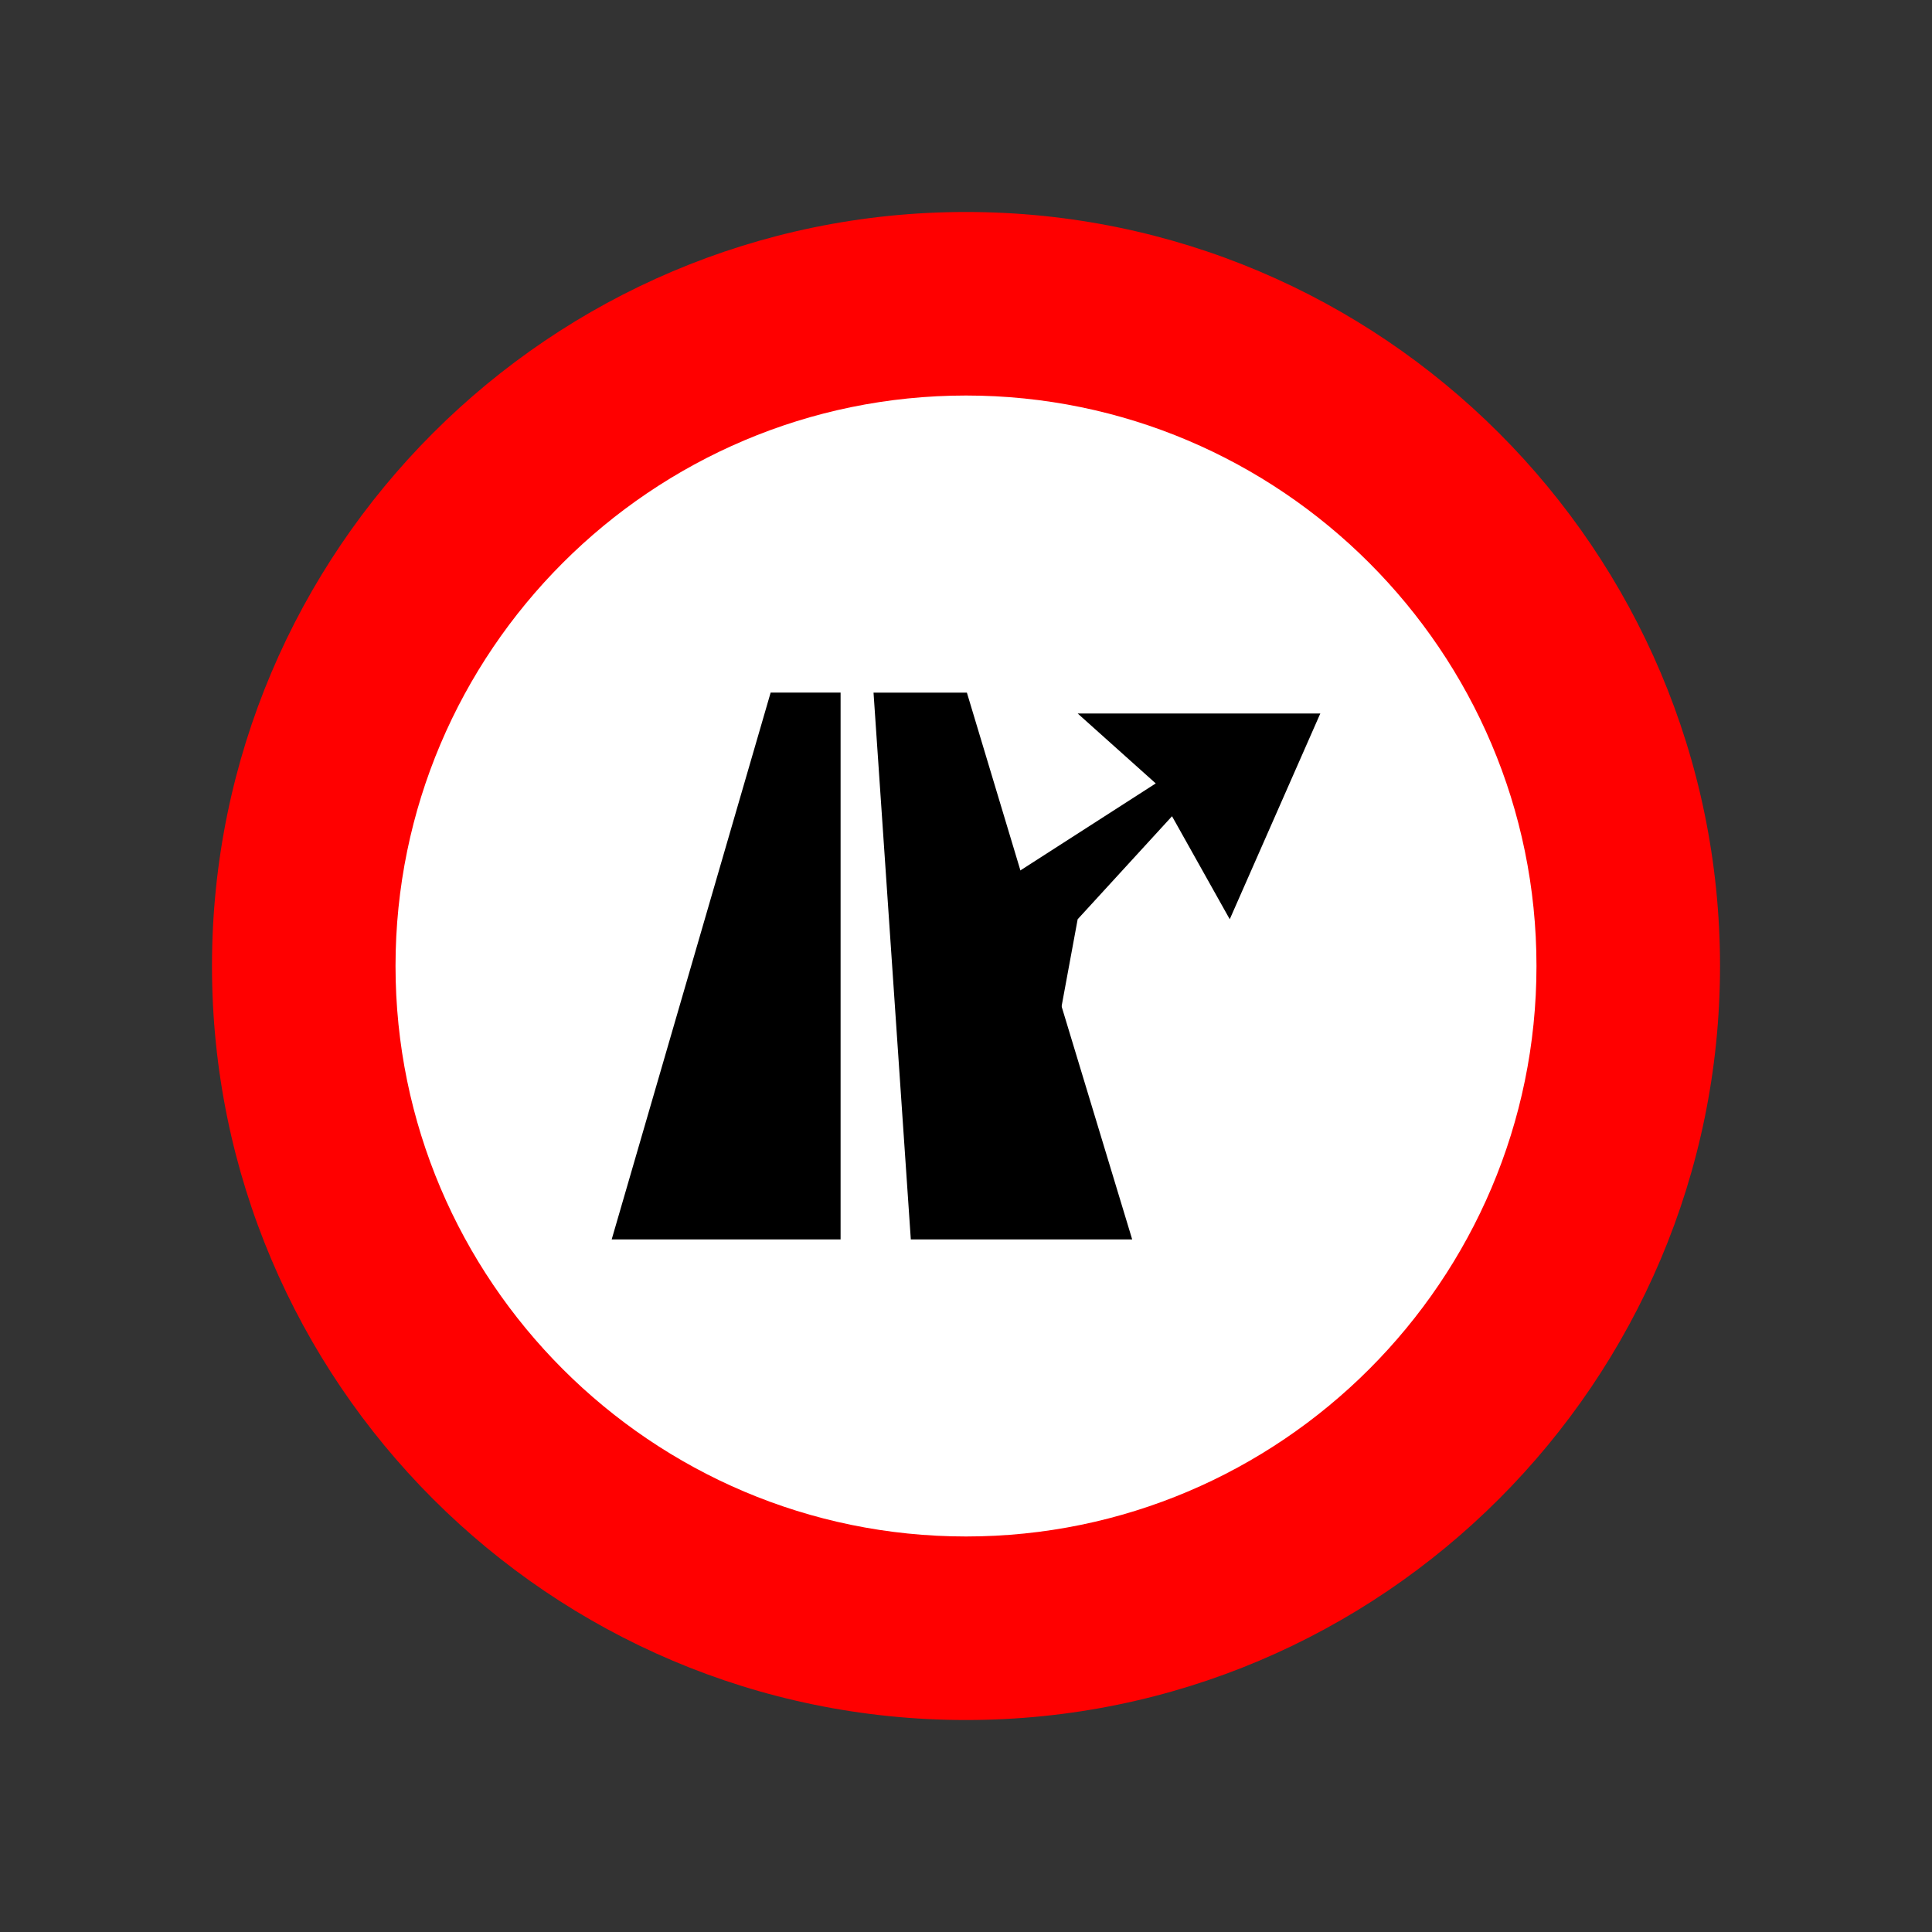
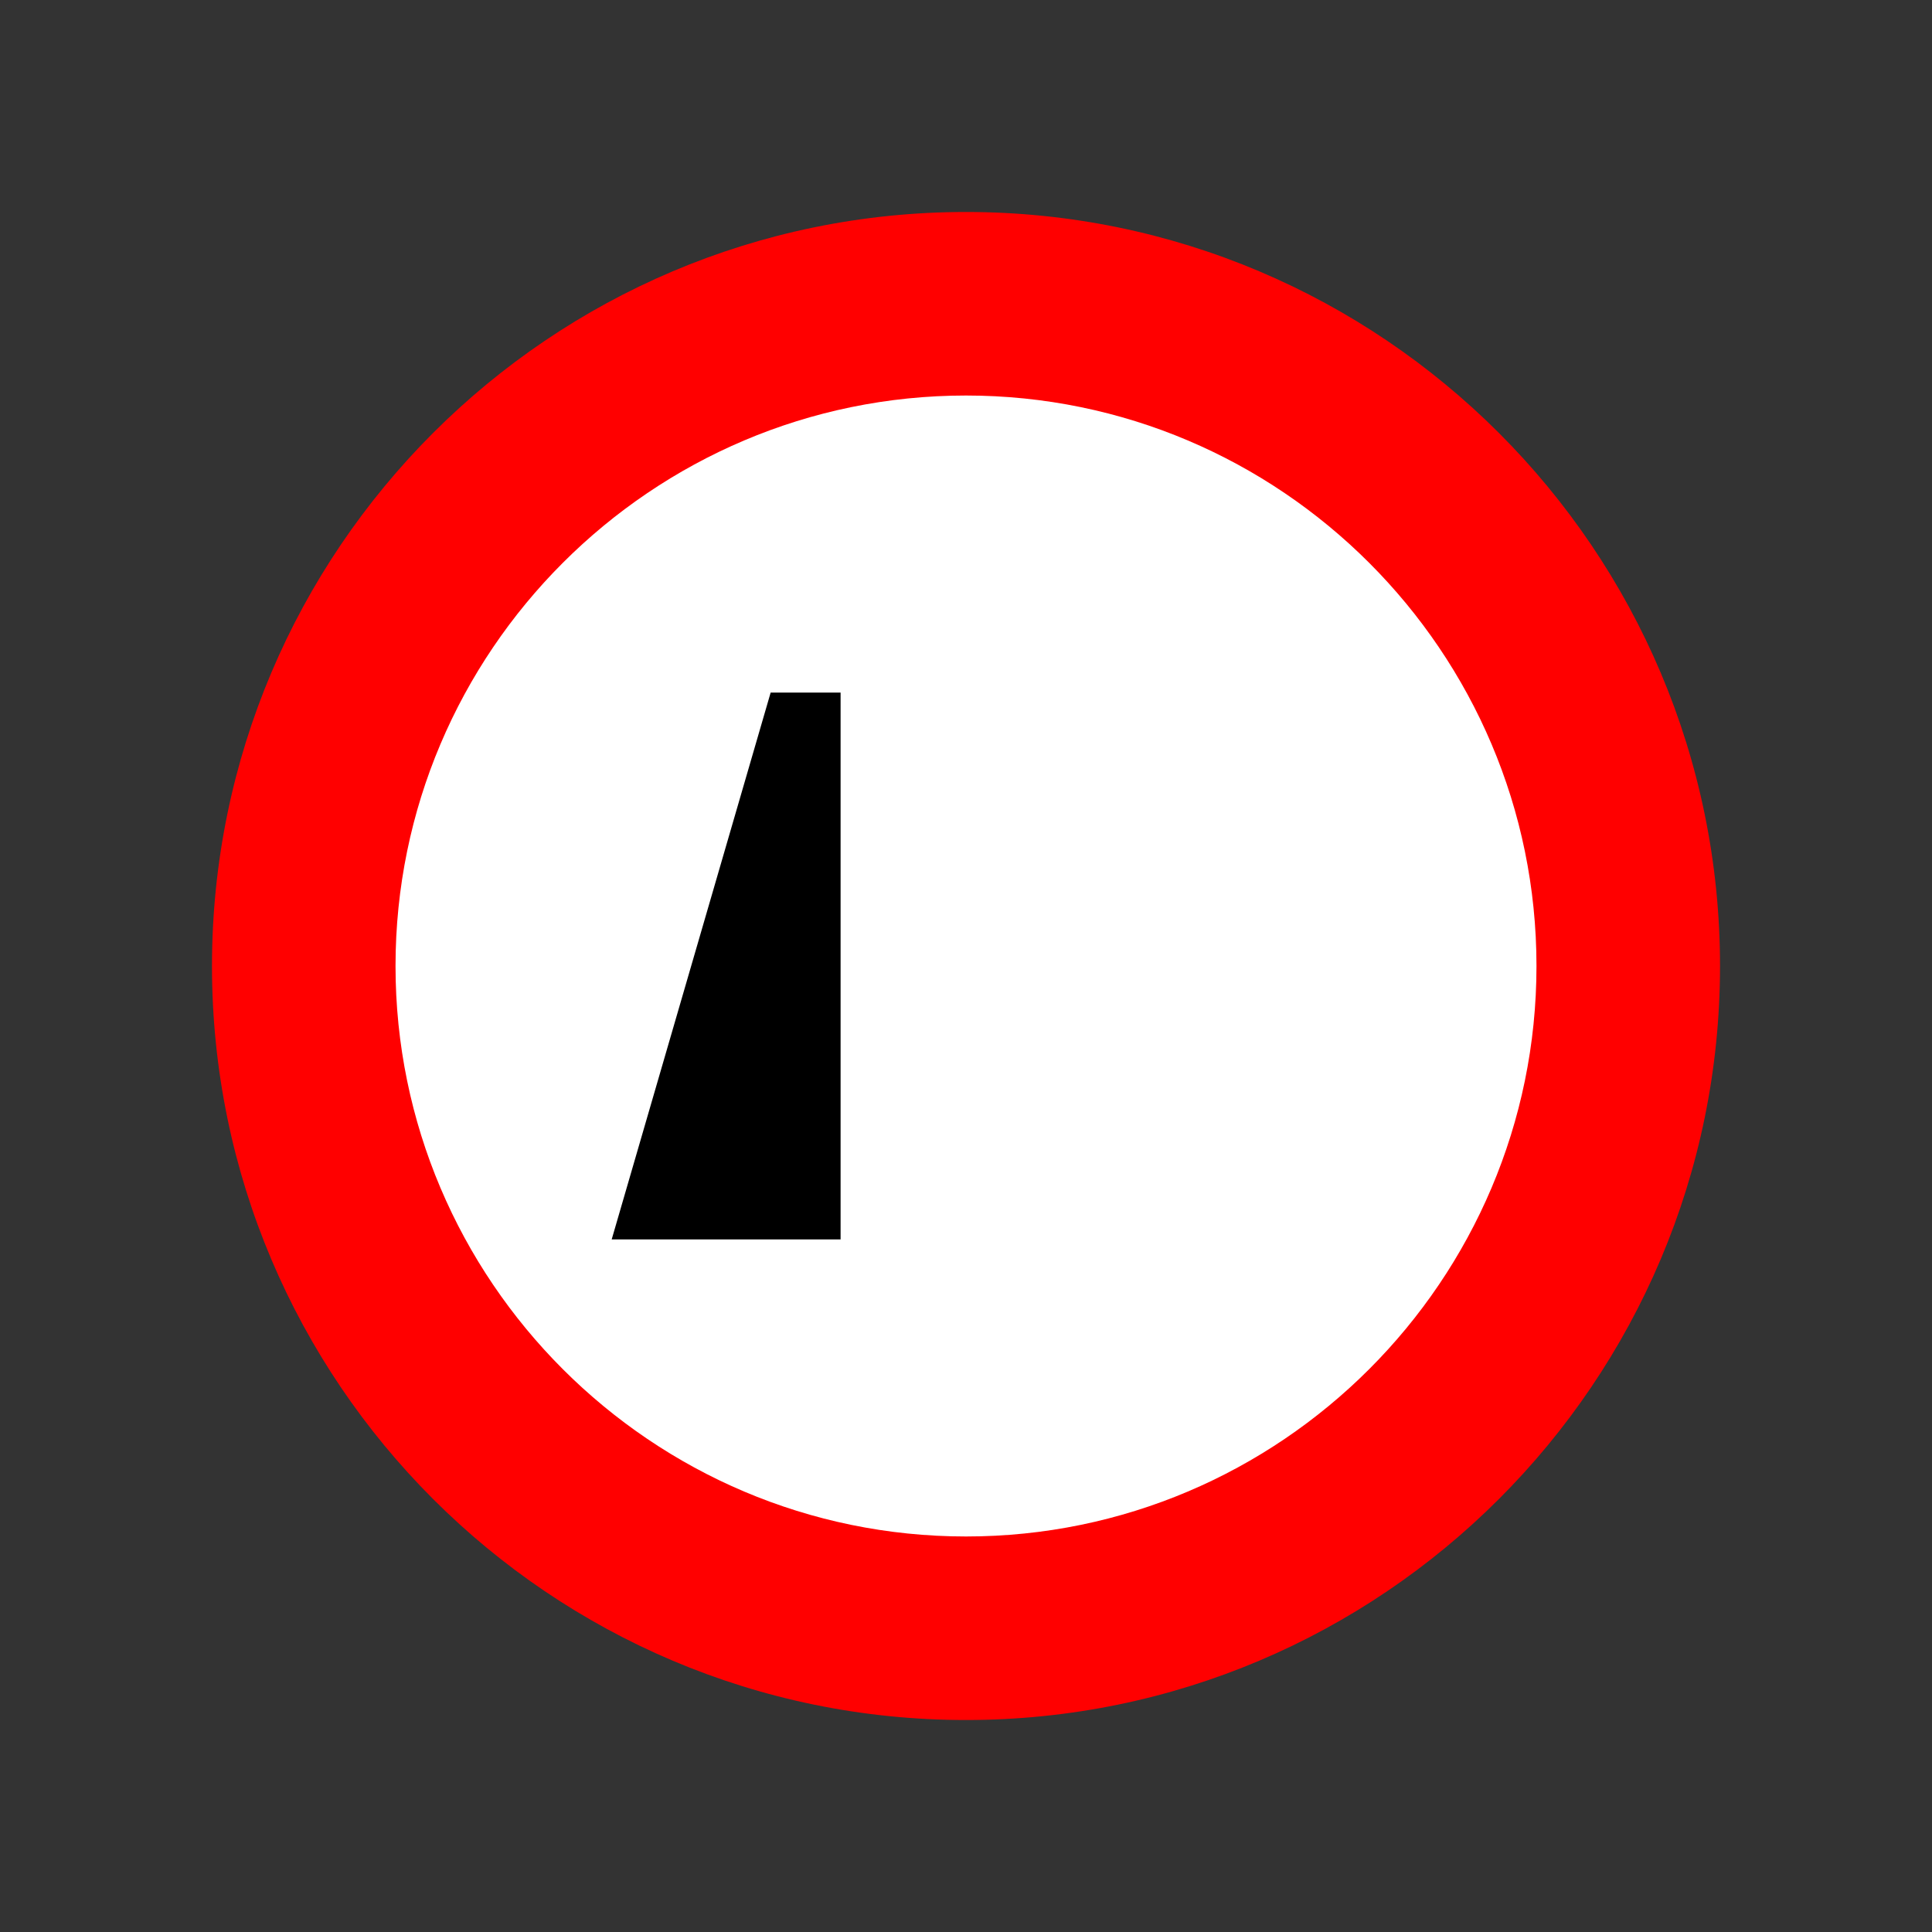
<svg xmlns="http://www.w3.org/2000/svg" width="100%" height="100%" viewBox="0 0 360 360" version="1.1" xml:space="preserve" style="fill-rule:evenodd;clip-rule:evenodd;stroke-linejoin:round;stroke-miterlimit:1.414;">
  <rect x="0" y="0" width="360" height="360" fill="#333333" stroke="none" />
  <g>
    <path id="SVGID_4_" d="M180,320.5c-77.5,0 -140.5,-63 -140.5,-140.5c0,-77.5 63,-140.5 140.5,-140.5c77.5,0 140.5,63 140.5,140.5c0,77.5 -63,140.5 -140.5,140.5Z" style="fill:#f00;fill-rule:nonzero;" />
    <path id="SVGID_5_" d="M180,73.7c-58.6,0 -106.3,47.7 -106.3,106.3c0,58.6 47.7,106.3 106.3,106.3c58.6,0 106.3,-47.7 106.3,-106.3c0,-58.6 -47.7,-106.3 -106.3,-106.3Z" style="fill:#fff;fill-rule:nonzero;" />
  </g>
  <g>
    <path d="M113.98,230.943l42.651,0l0,-101.886l-13.032,0l-29.619,101.886Z" style="fill-rule:nonzero;" />
-     <path d="M162.769,129.057l6.948,101.886l41.248,0l-20.572,-67.903l-10.229,-33.983l-17.395,0Z" style="fill-rule:nonzero;" />
-     <path d="M215.356,145.979l-14.548,-13.031l45.212,0l-16.874,38.339l-10.757,-19.194l-17.581,19.194l-3.456,18.715l-8.248,-27.152l26.252,-16.871Z" style="fill-rule:nonzero;" />
  </g>
</svg>